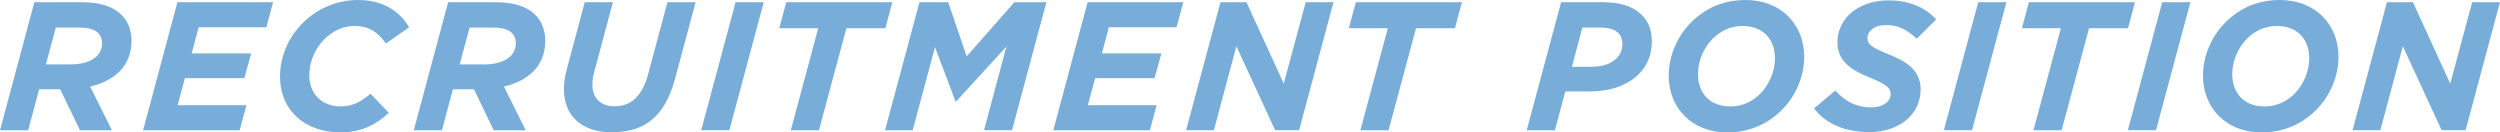
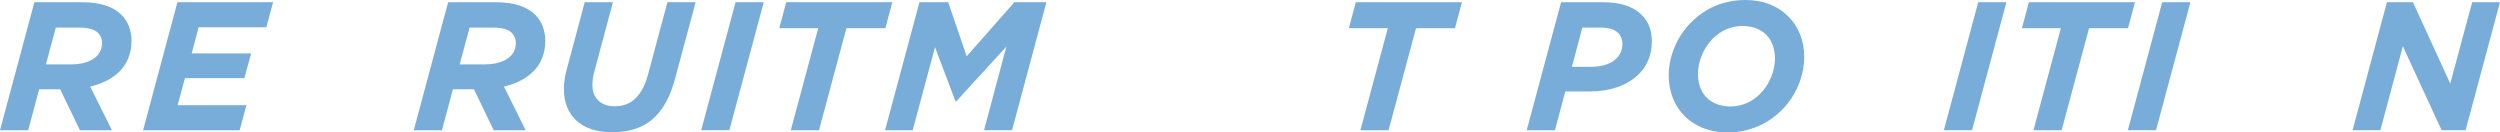
<svg xmlns="http://www.w3.org/2000/svg" id="_レイヤー_2" viewBox="0 0 1050.47 55.65">
  <defs>
    <style>.cls-1{fill:#79add9;}</style>
  </defs>
  <g id="_レイヤー_1-2">
    <path class="cls-1" d="M25.29,37.51h-8.84l-4.61,17.22H0L14.45.92h19.6c7.99,0,13.45,1.77,17.06,5.38,2.69,2.69,4.15,6.46,4.15,10.84,0,5.15-1.77,9.61-4.92,12.76-2.08,2.07-5.69,4.92-12.45,6.46l9.15,18.37h-13.45l-8.3-17.22ZM29.82,27.05c4.61,0,8.53-1.15,10.84-3.46,1.38-1.38,2.23-3.23,2.23-5.46,0-1.84-.54-3.15-1.69-4.3-1.46-1.46-4.07-2.23-7.84-2.23h-9.91l-4.15,15.45h10.53Z" />
    <path class="cls-1" d="M74.55.92h40.2l-2.84,10.53h-28.44l-2.92,10.99h24.98l-2.84,10.38h-24.98l-3.07,11.38h28.9l-2.84,10.53h-40.58L74.55.92Z" />
-     <path class="cls-1" d="M117.66,32.2c0-8.53,3.61-16.6,9.53-22.52,5.92-5.92,14.14-9.68,23.21-9.68,10.3,0,17.22,4.38,21.52,11.45l-9.76,6.84c-3.15-4.46-6.76-7.38-13.22-7.38-4.69,0-9.15,2.08-12.6,5.53-3.84,3.84-6.38,9.3-6.38,15.29,0,7.76,5.46,12.99,13.14,12.99,5.23,0,8.61-2.08,12.6-5.3l7.69,7.99c-5.15,4.77-11.38,8.22-20.37,8.22-14.68,0-25.36-9.07-25.36-23.44Z" />
    <path class="cls-1" d="M199.15,37.51h-8.84l-4.61,17.22h-11.84L188.31.92h19.6c7.99,0,13.45,1.77,17.06,5.38,2.69,2.69,4.15,6.46,4.15,10.84,0,5.15-1.77,9.61-4.92,12.76-2.08,2.07-5.69,4.92-12.45,6.46l9.15,18.37h-13.45l-8.3-17.22ZM203.68,27.05c4.61,0,8.53-1.15,10.84-3.46,1.38-1.38,2.23-3.23,2.23-5.46,0-1.84-.54-3.15-1.69-4.3-1.46-1.46-4.07-2.23-7.84-2.23h-9.91l-4.15,15.45h10.53Z" />
    <path class="cls-1" d="M236.93,37.43c0-2.69.46-5.61,1.31-8.61l7.46-27.9h11.84l-7.76,28.98c-.54,1.84-.85,3.61-.85,5.84,0,5.3,3.31,8.92,9.38,8.92,3.54,0,6.46-1.15,8.76-3.38,2.31-2.31,4.07-5.61,5.23-9.99l8.15-30.36h11.84l-8.61,32.05c-1.84,6.92-4.53,12.22-8.3,15.99-4.38,4.38-10.3,6.61-18.29,6.61-12.45,0-20.14-6.69-20.14-18.14Z" />
    <path class="cls-1" d="M309.08.92h11.84l-14.45,53.8h-11.84L309.08.92Z" />
    <path class="cls-1" d="M343.81,11.84h-16.37l2.92-10.91h44.58l-2.92,10.91h-16.37l-11.53,42.89h-11.84l11.53-42.89Z" />
    <path class="cls-1" d="M386.35.92h12.07l7.76,22.75L426.24.92h13.45l-14.45,53.8h-11.76l9.38-35.12-21.06,22.98h-.31l-8.61-22.75-9.38,34.89h-11.61L386.35.92Z" />
-     <path class="cls-1" d="M457.01.92h40.2l-2.84,10.53h-28.44l-2.92,10.99h24.98l-2.84,10.38h-24.98l-3.07,11.38h28.9l-2.84,10.53h-40.58L457.01.92Z" />
-     <path class="cls-1" d="M512.83.92h10.91l15.68,34.2,9.22-34.2h11.68l-14.45,53.8h-10.07l-16.29-35.28-9.45,35.28h-11.68l14.45-53.8Z" />
    <path class="cls-1" d="M583.15,11.84h-16.37l2.92-10.91h44.58l-2.92,10.91h-16.37l-11.53,42.89h-11.84l11.53-42.89Z" />
    <path class="cls-1" d="M655.97.92h17.06c7.69,0,12.99,1.54,16.91,5.46,2.77,2.77,4.15,6.38,4.15,11.07,0,5.61-2,10.22-5.46,13.68-4.77,4.76-12.14,7.3-20.68,7.3h-10.22l-4.38,16.29h-11.84l14.45-53.8ZM672.57,11.61h-7.69l-4.38,16.45h8.07c4.69,0,8.38-1.23,10.68-3.54,1.61-1.61,2.46-3.61,2.46-6.07,0-1.77-.54-3.38-1.69-4.53-1.61-1.62-3.92-2.31-7.46-2.31Z" />
    <path class="cls-1" d="M758.11,23.83c0,8.22-3.46,16.45-9.45,22.44-5.69,5.69-13.53,9.38-22.9,9.38-14.83,0-24.59-10.3-24.59-23.83,0-8.22,3.46-16.45,9.45-22.44s13.53-9.38,22.9-9.38c14.83,0,24.59,10.3,24.59,23.83ZM739.59,39.43c3.92-3.92,6.23-9.68,6.23-14.83,0-7.99-4.84-13.68-13.68-13.68-5,0-9.3,2.15-12.45,5.3-3.92,3.92-6.23,9.68-6.23,14.83,0,7.99,4.84,13.68,13.68,13.68,5,0,9.3-2.15,12.45-5.3Z" />
-     <path class="cls-1" d="M762.23,45.58l8.92-7.53c4.23,4.61,8.92,7.07,15.06,7.07,4.77,0,8.22-2.23,8.22-5.61,0-2.61-1.92-4.15-9.15-7.07-6.99-2.84-13.22-6.61-13.22-14.53,0-4.69,1.84-8.69,4.77-11.61,3.92-3.92,9.99-6.15,16.6-6.15,9.22,0,15.6,3.15,20.14,7.99l-8.15,8.15c-4.07-3.77-7.69-5.76-12.91-5.76s-7.84,2.77-7.84,5.46c0,2.84,2.15,4.07,9.45,7.07,7.38,3,12.91,6.69,12.91,14.53,0,4.92-1.92,8.84-4.84,11.76-4.07,4.07-10.15,6.15-16.52,6.15-10.38,0-18.37-3.38-23.44-9.92Z" />
    <path class="cls-1" d="M831.23.92h11.84l-14.45,53.8h-11.84l14.45-53.8Z" />
    <path class="cls-1" d="M865.96,11.84h-16.37l2.92-10.91h44.58l-2.92,10.91h-16.37l-11.53,42.89h-11.84l11.53-42.89Z" />
    <path class="cls-1" d="M908.54.92h11.84l-14.45,53.8h-11.84l14.45-53.8Z" />
-     <path class="cls-1" d="M982.61,23.83c0,8.22-3.46,16.45-9.45,22.44-5.69,5.69-13.53,9.38-22.9,9.38-14.83,0-24.59-10.3-24.59-23.83,0-8.22,3.46-16.45,9.45-22.44s13.53-9.38,22.9-9.38c14.83,0,24.59,10.3,24.59,23.83ZM964.09,39.43c3.92-3.92,6.23-9.68,6.23-14.83,0-7.99-4.84-13.68-13.68-13.68-5,0-9.3,2.15-12.45,5.3-3.92,3.92-6.23,9.68-6.23,14.83,0,7.99,4.84,13.68,13.68,13.68,5,0,9.3-2.15,12.45-5.3Z" />
    <path class="cls-1" d="M1002.97.92h10.91l15.68,34.2,9.22-34.2h11.68l-14.45,53.8h-10.07l-16.29-35.28-9.45,35.28h-11.68l14.45-53.8Z" />
  </g>
</svg>